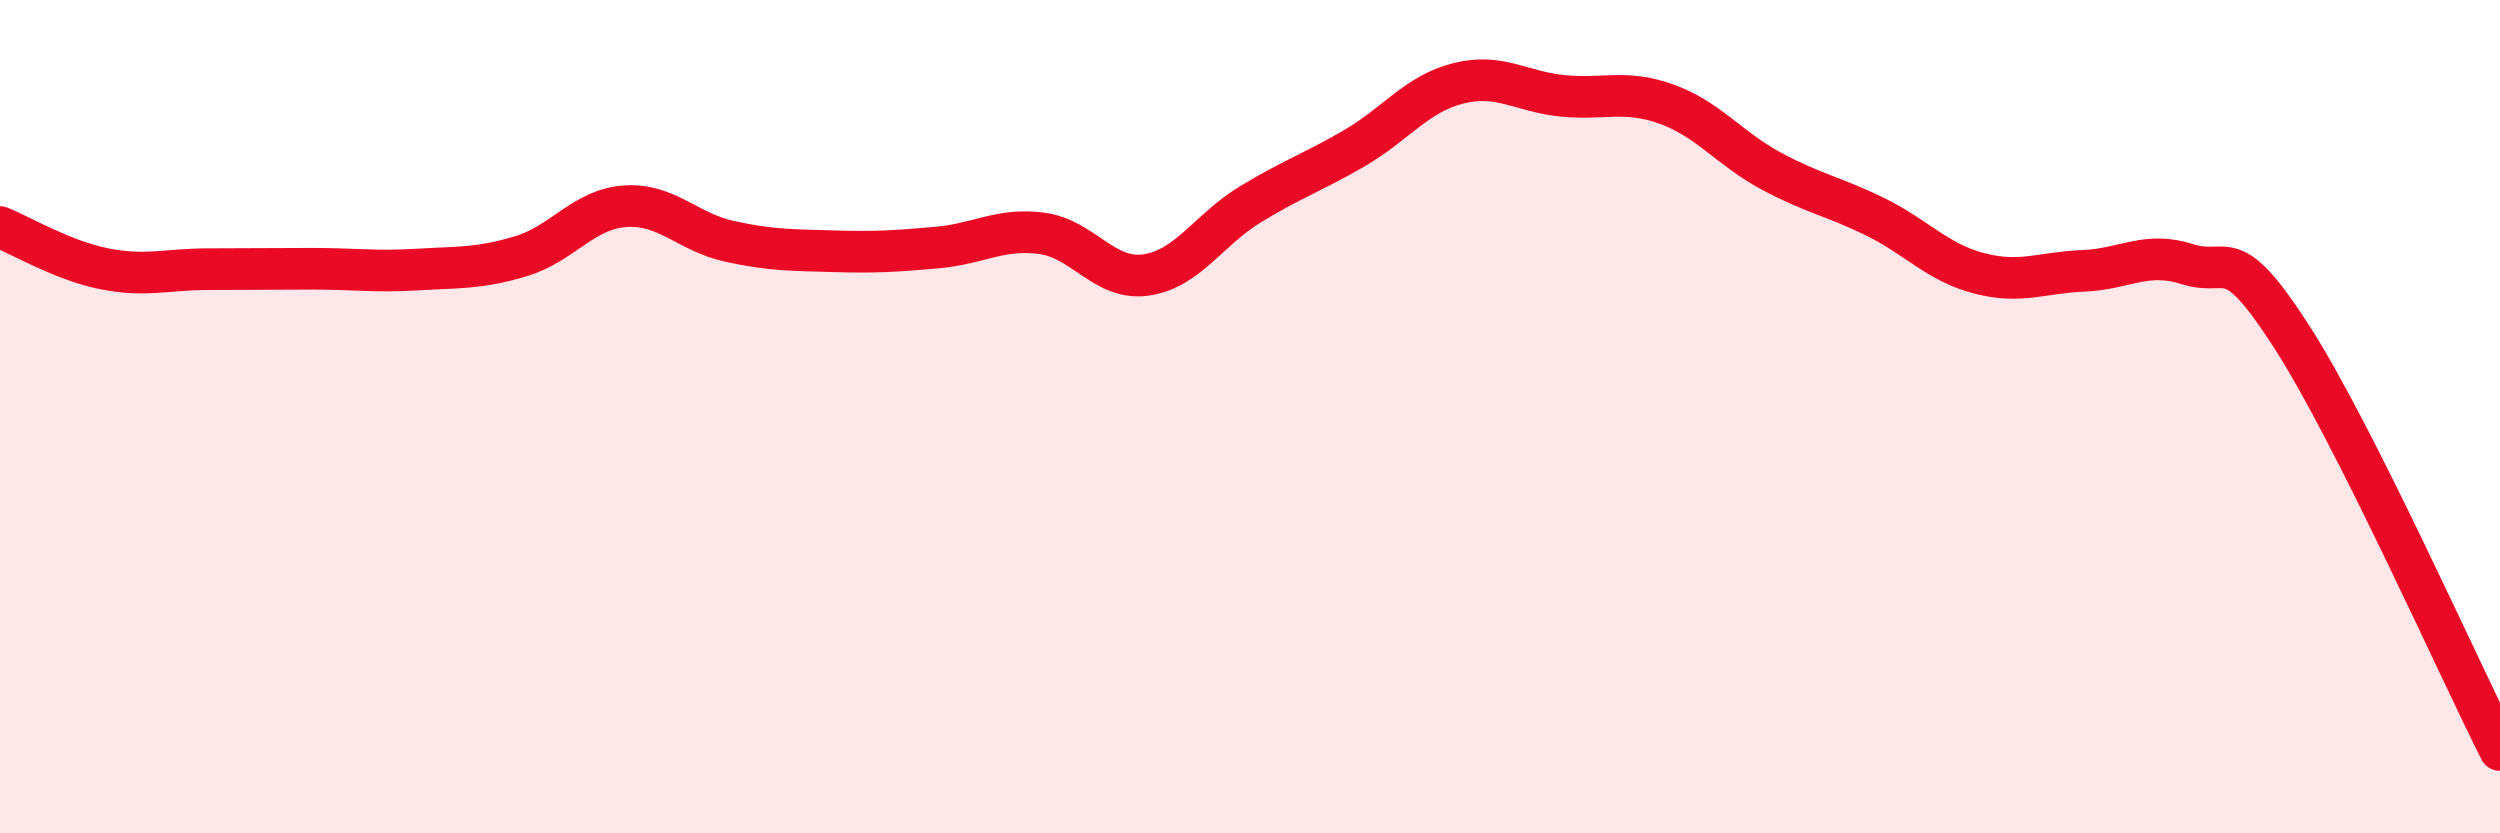
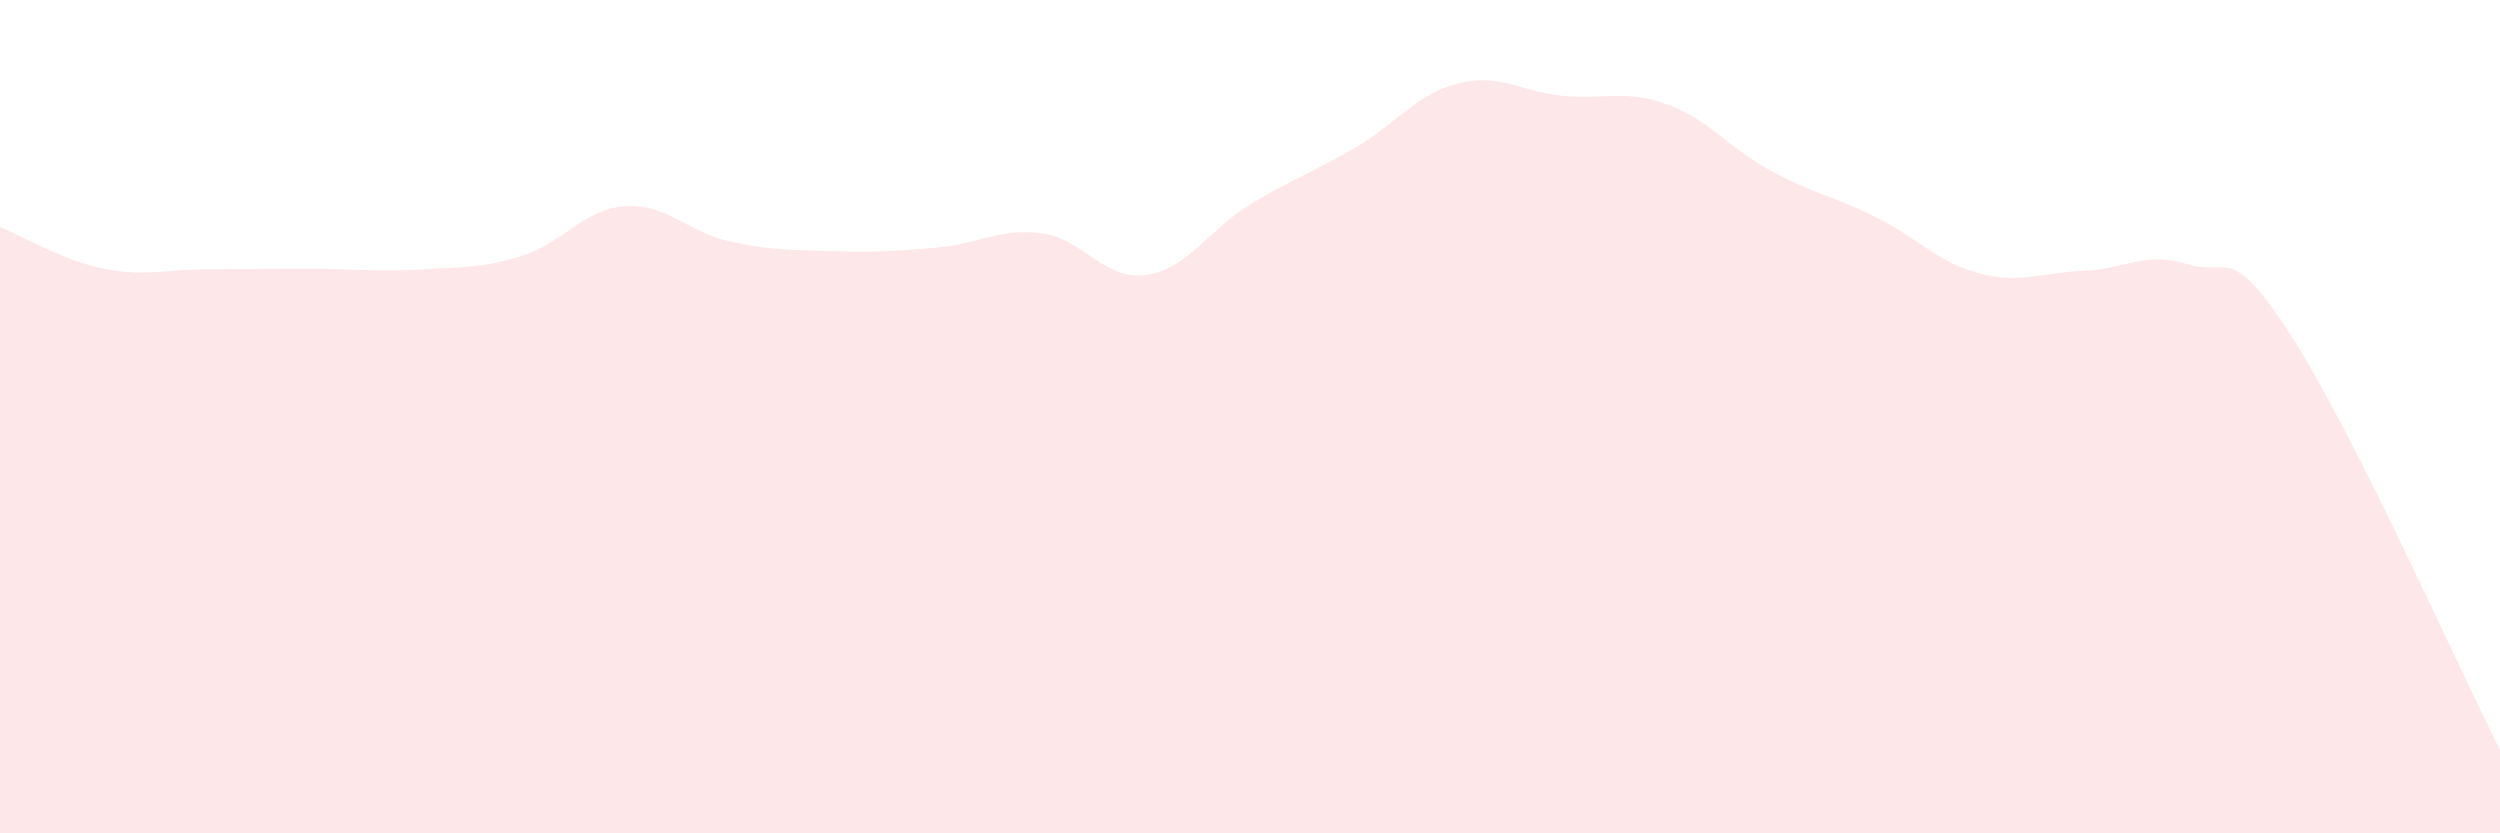
<svg xmlns="http://www.w3.org/2000/svg" width="60" height="20" viewBox="0 0 60 20">
  <path d="M 0,5.45 C 0.5,5.65 1.5,6.25 2.5,6.45 C 3.5,6.65 4,6.46 5,6.46 C 6,6.46 6.5,6.45 7.5,6.45 C 8.5,6.45 9,6.53 10,6.47 C 11,6.41 11.5,6.45 12.5,6.15 C 13.5,5.85 14,5.02 15,4.95 C 16,4.88 16.5,5.57 17.5,5.79 C 18.5,6.01 19,6 20,6.03 C 21,6.06 21.5,6.03 22.5,5.94 C 23.5,5.85 24,5.47 25,5.6 C 26,5.73 26.5,6.74 27.5,6.6 C 28.5,6.46 29,5.52 30,4.91 C 31,4.3 31.5,4.14 32.5,3.56 C 33.5,2.98 34,2.25 35,2 C 36,1.75 36.5,2.2 37.5,2.3 C 38.5,2.4 39,2.14 40,2.5 C 41,2.86 41.5,3.56 42.5,4.1 C 43.5,4.64 44,4.71 45,5.2 C 46,5.69 46.5,6.3 47.5,6.56 C 48.5,6.82 49,6.54 50,6.5 C 51,6.46 51.5,6.02 52.5,6.34 C 53.5,6.66 53.5,5.75 55,8.08 C 56.5,10.41 59,16.02 60,18L60 20L0 20Z" fill="#EB0A25" opacity="0.1" stroke-linecap="round" stroke-linejoin="round" />
-   <path d="M 0,5.45 C 0.5,5.65 1.5,6.25 2.5,6.45 C 3.5,6.65 4,6.46 5,6.46 C 6,6.46 6.5,6.45 7.5,6.45 C 8.5,6.45 9,6.53 10,6.47 C 11,6.41 11.5,6.45 12.5,6.15 C 13.5,5.85 14,5.02 15,4.95 C 16,4.88 16.5,5.57 17.5,5.79 C 18.5,6.01 19,6 20,6.03 C 21,6.06 21.5,6.03 22.5,5.94 C 23.5,5.85 24,5.47 25,5.6 C 26,5.73 26.5,6.74 27.5,6.6 C 28.5,6.46 29,5.52 30,4.91 C 31,4.3 31.5,4.14 32.5,3.56 C 33.5,2.98 34,2.25 35,2 C 36,1.75 36.5,2.2 37.5,2.3 C 38.5,2.4 39,2.14 40,2.5 C 41,2.86 41.5,3.56 42.5,4.1 C 43.5,4.64 44,4.71 45,5.2 C 46,5.69 46.5,6.3 47.5,6.56 C 48.5,6.82 49,6.54 50,6.5 C 51,6.46 51.5,6.02 52.5,6.34 C 53.5,6.66 53.5,5.75 55,8.08 C 56.5,10.41 59,16.02 60,18" stroke="#EB0A25" stroke-width="1" fill="none" stroke-linecap="round" stroke-linejoin="round" />
</svg>